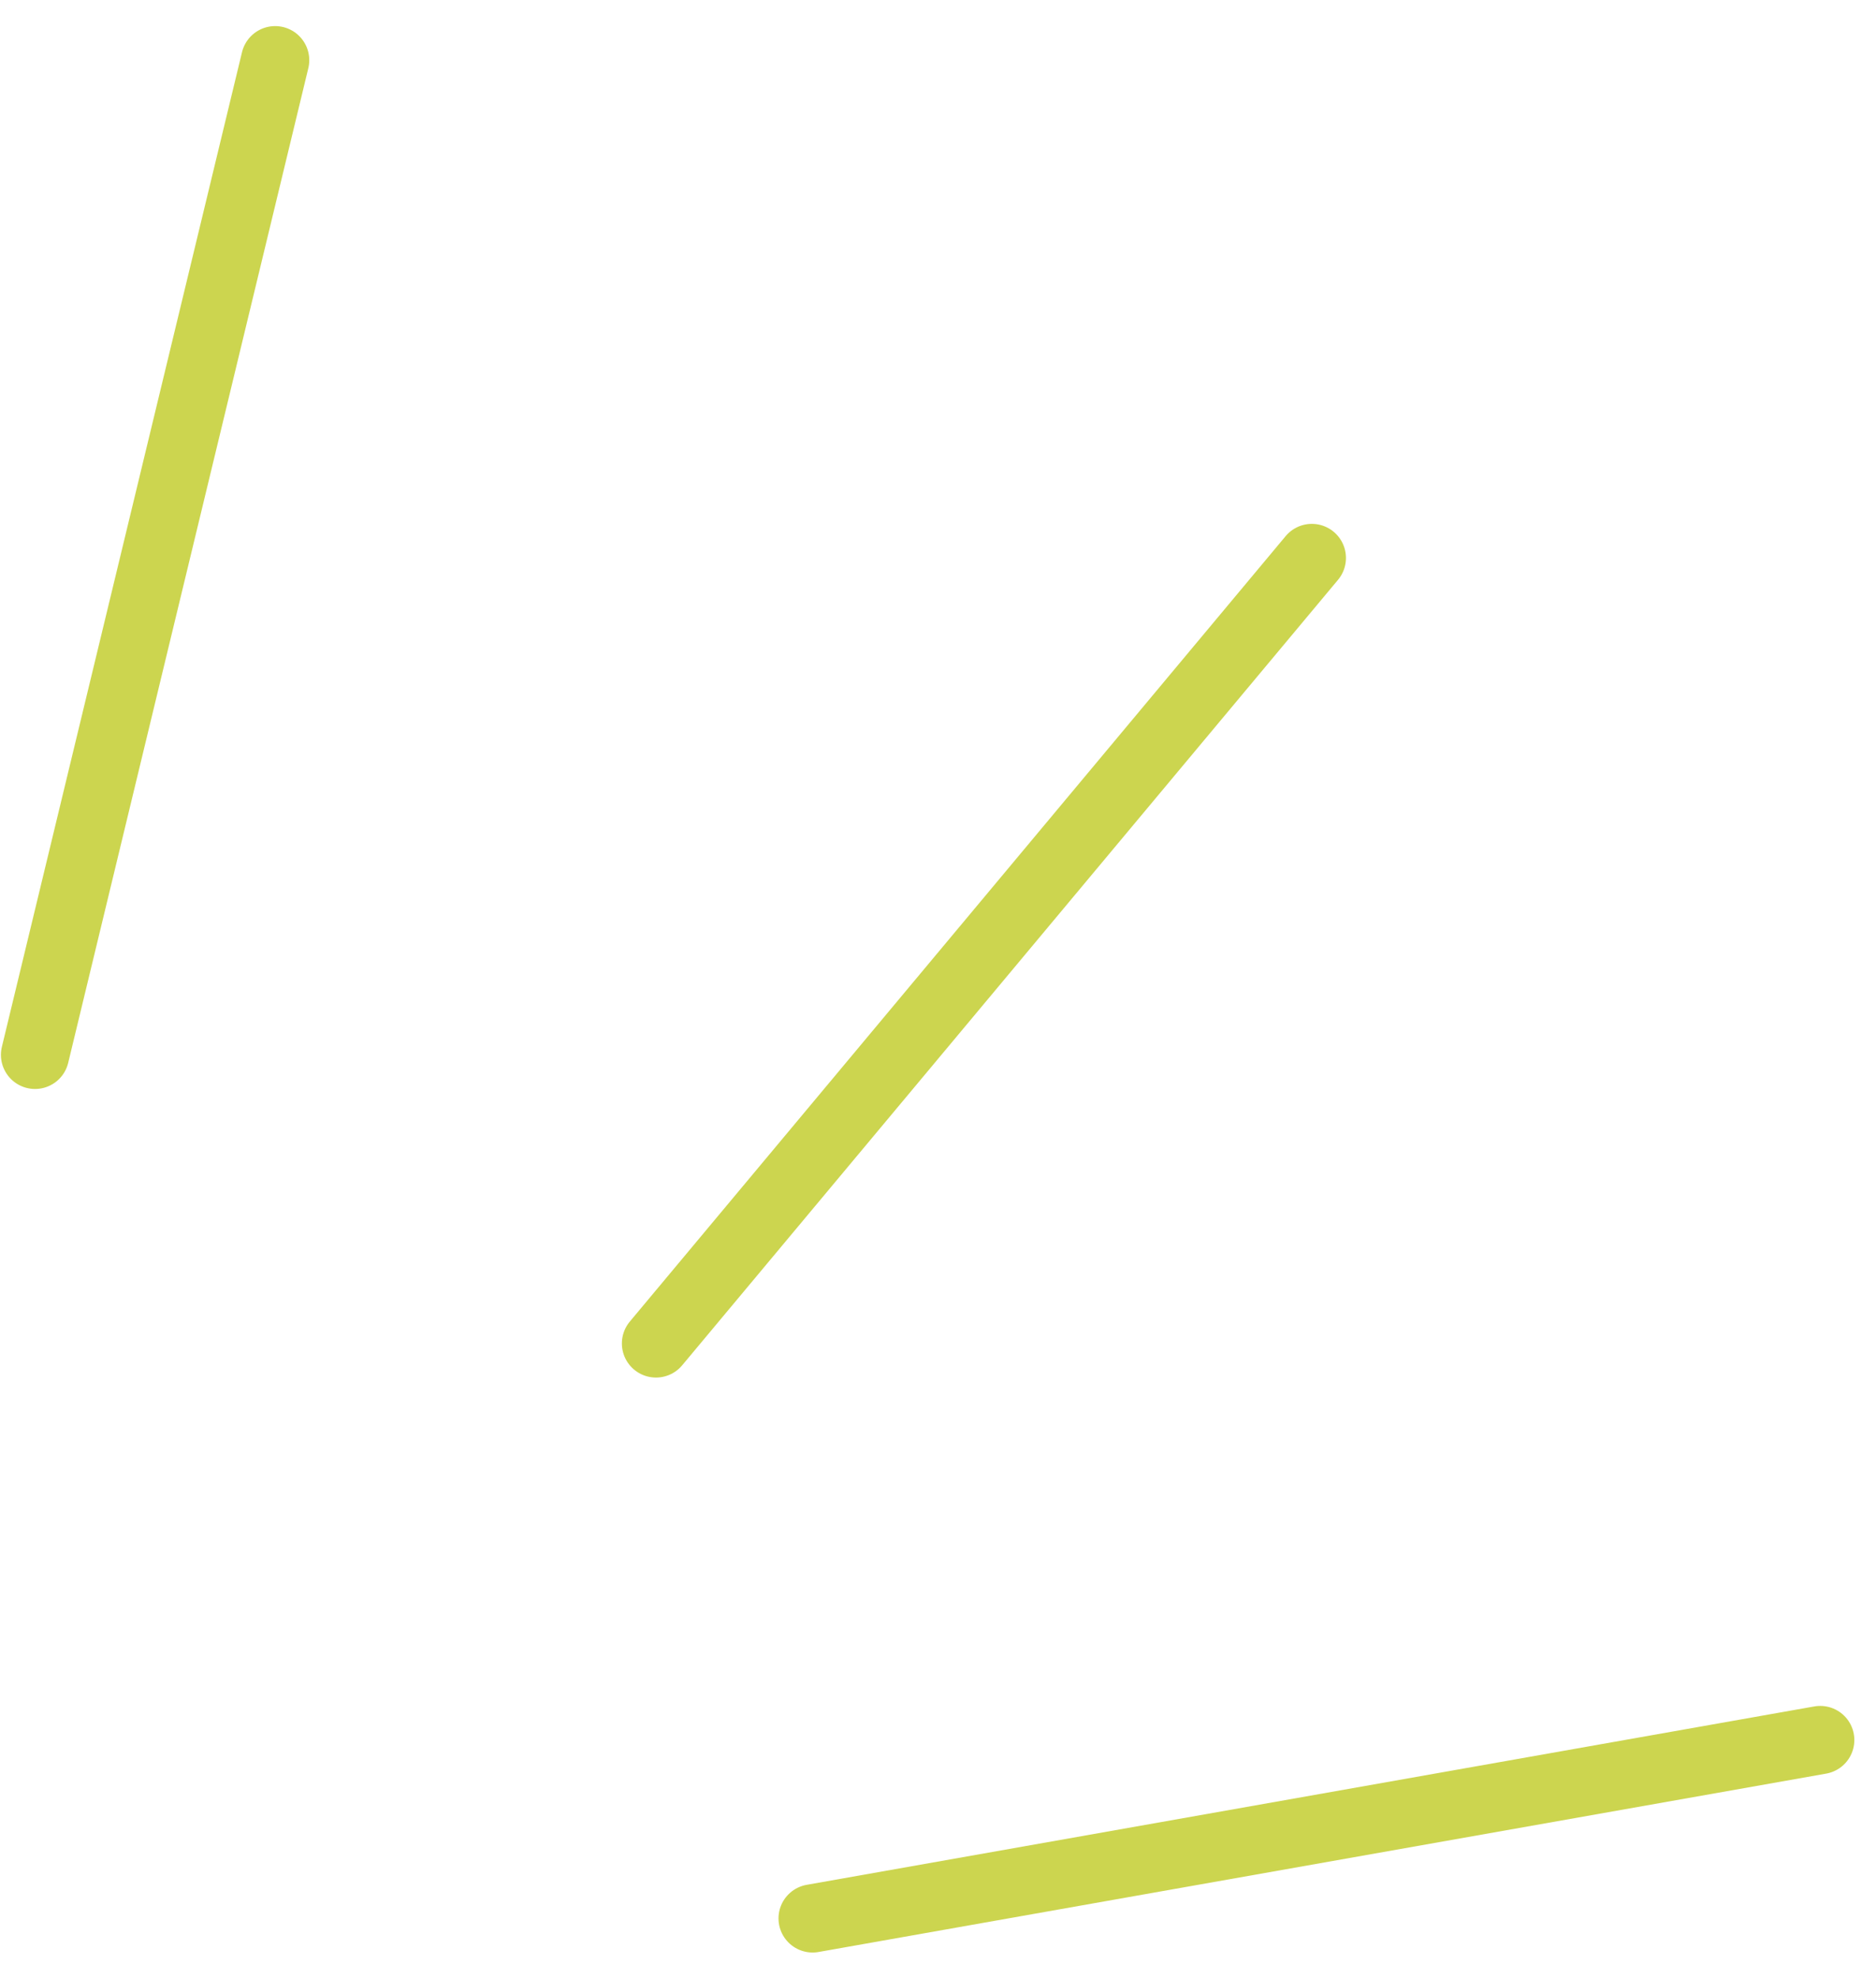
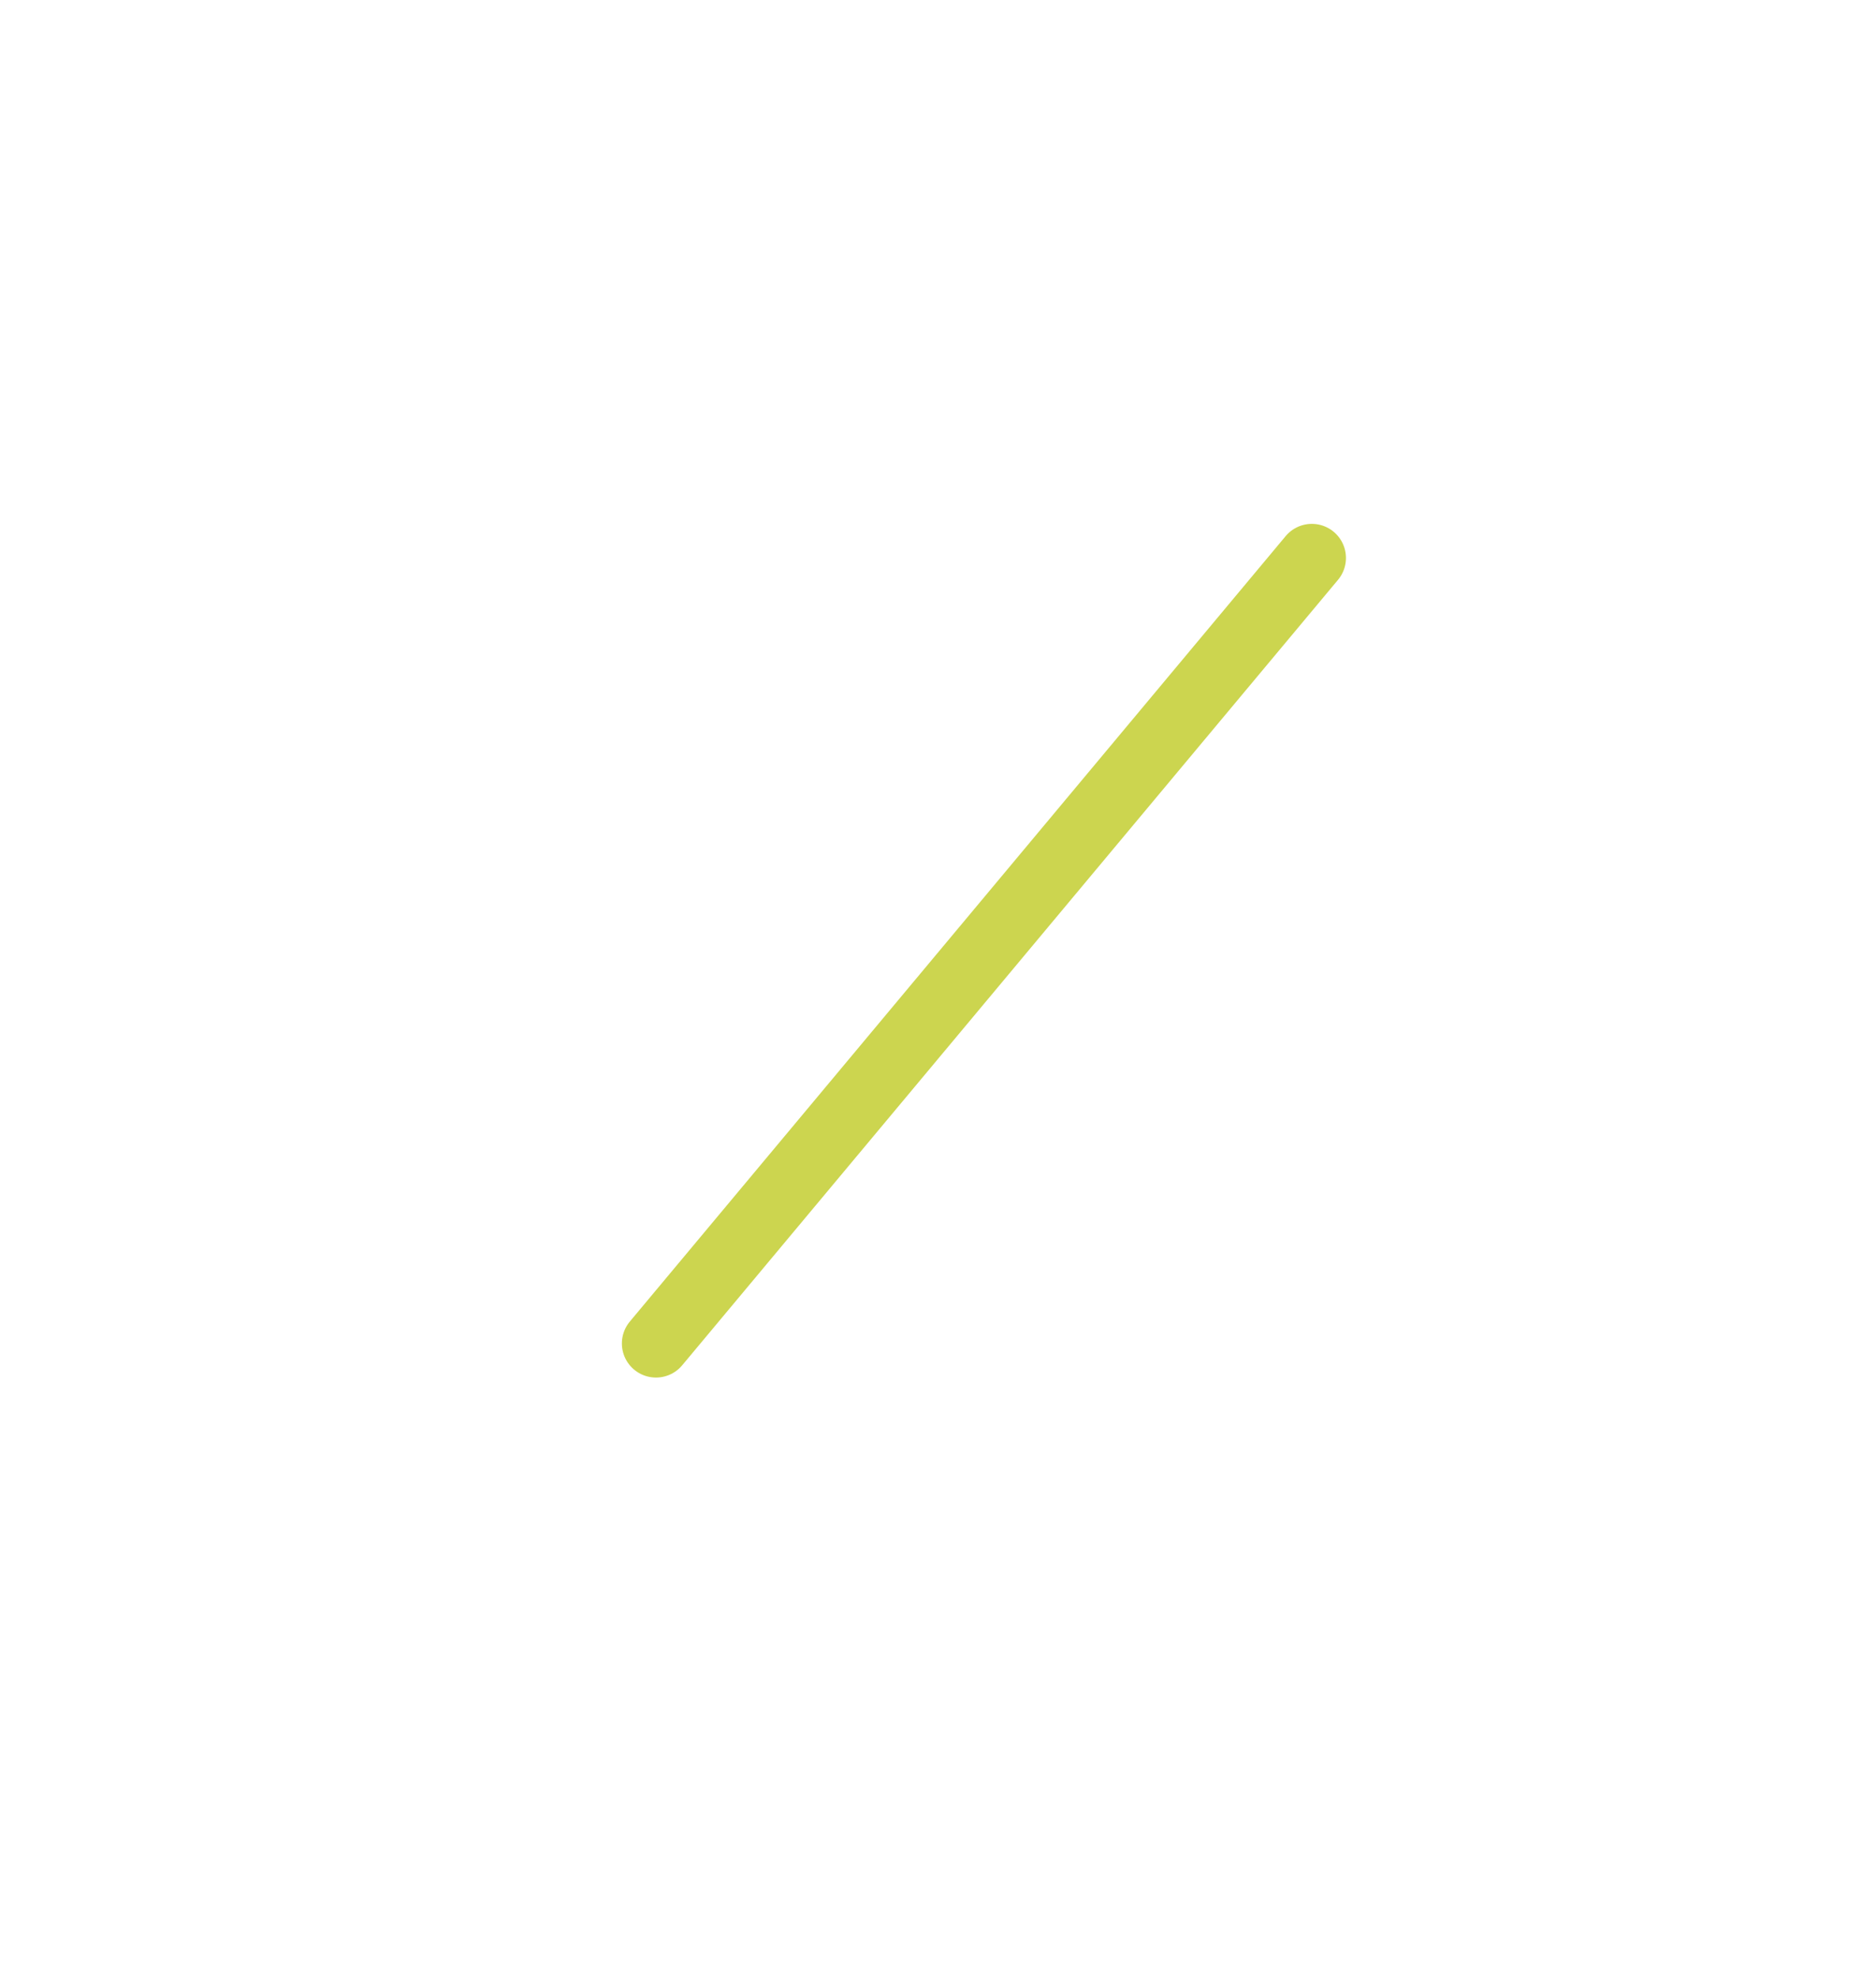
<svg xmlns="http://www.w3.org/2000/svg" width="55" height="58" viewBox="0 0 55 58" fill="none">
-   <path d="M1.027 30.927L8.067 1.765" stroke="#CCD54F" stroke-width="2" stroke-linecap="round" />
  <path d="M19.232 39.388L38.46 16.359" stroke="#CCD54F" stroke-width="2" stroke-linecap="round" />
-   <path d="M23.824 56.245L53.365 51.015" stroke="#CCD54F" stroke-width="2" stroke-linecap="round" />
</svg>